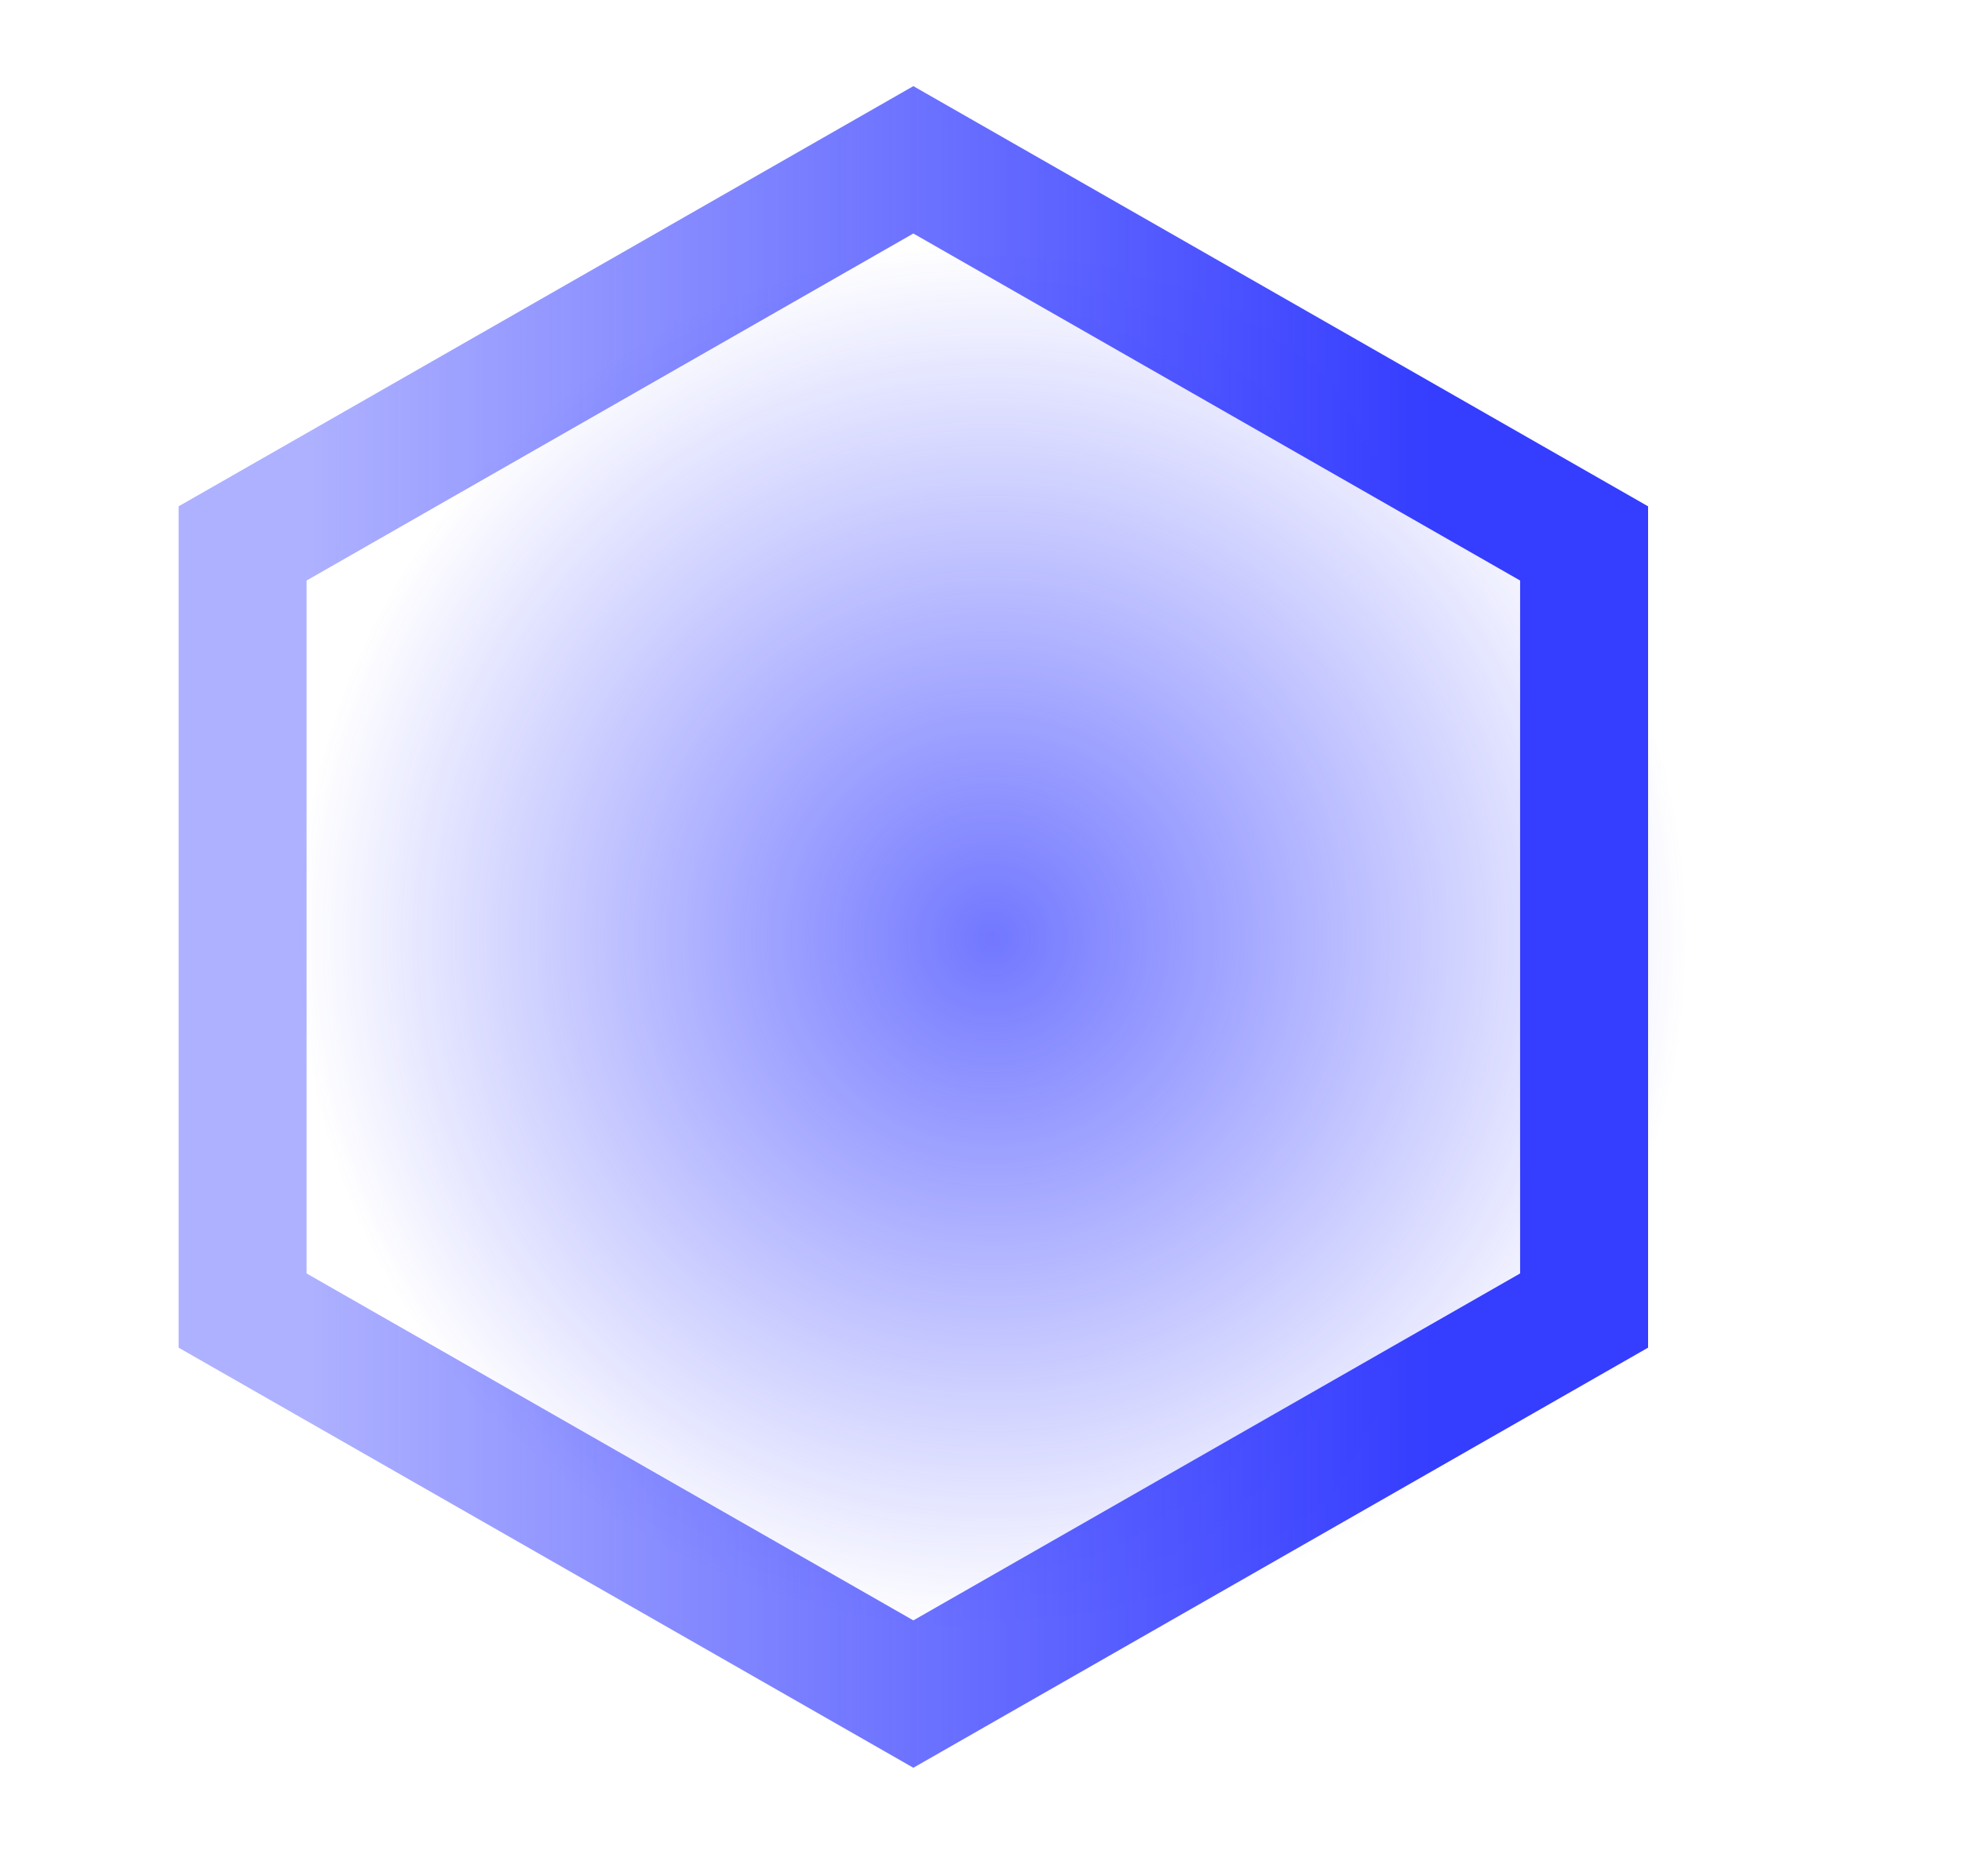
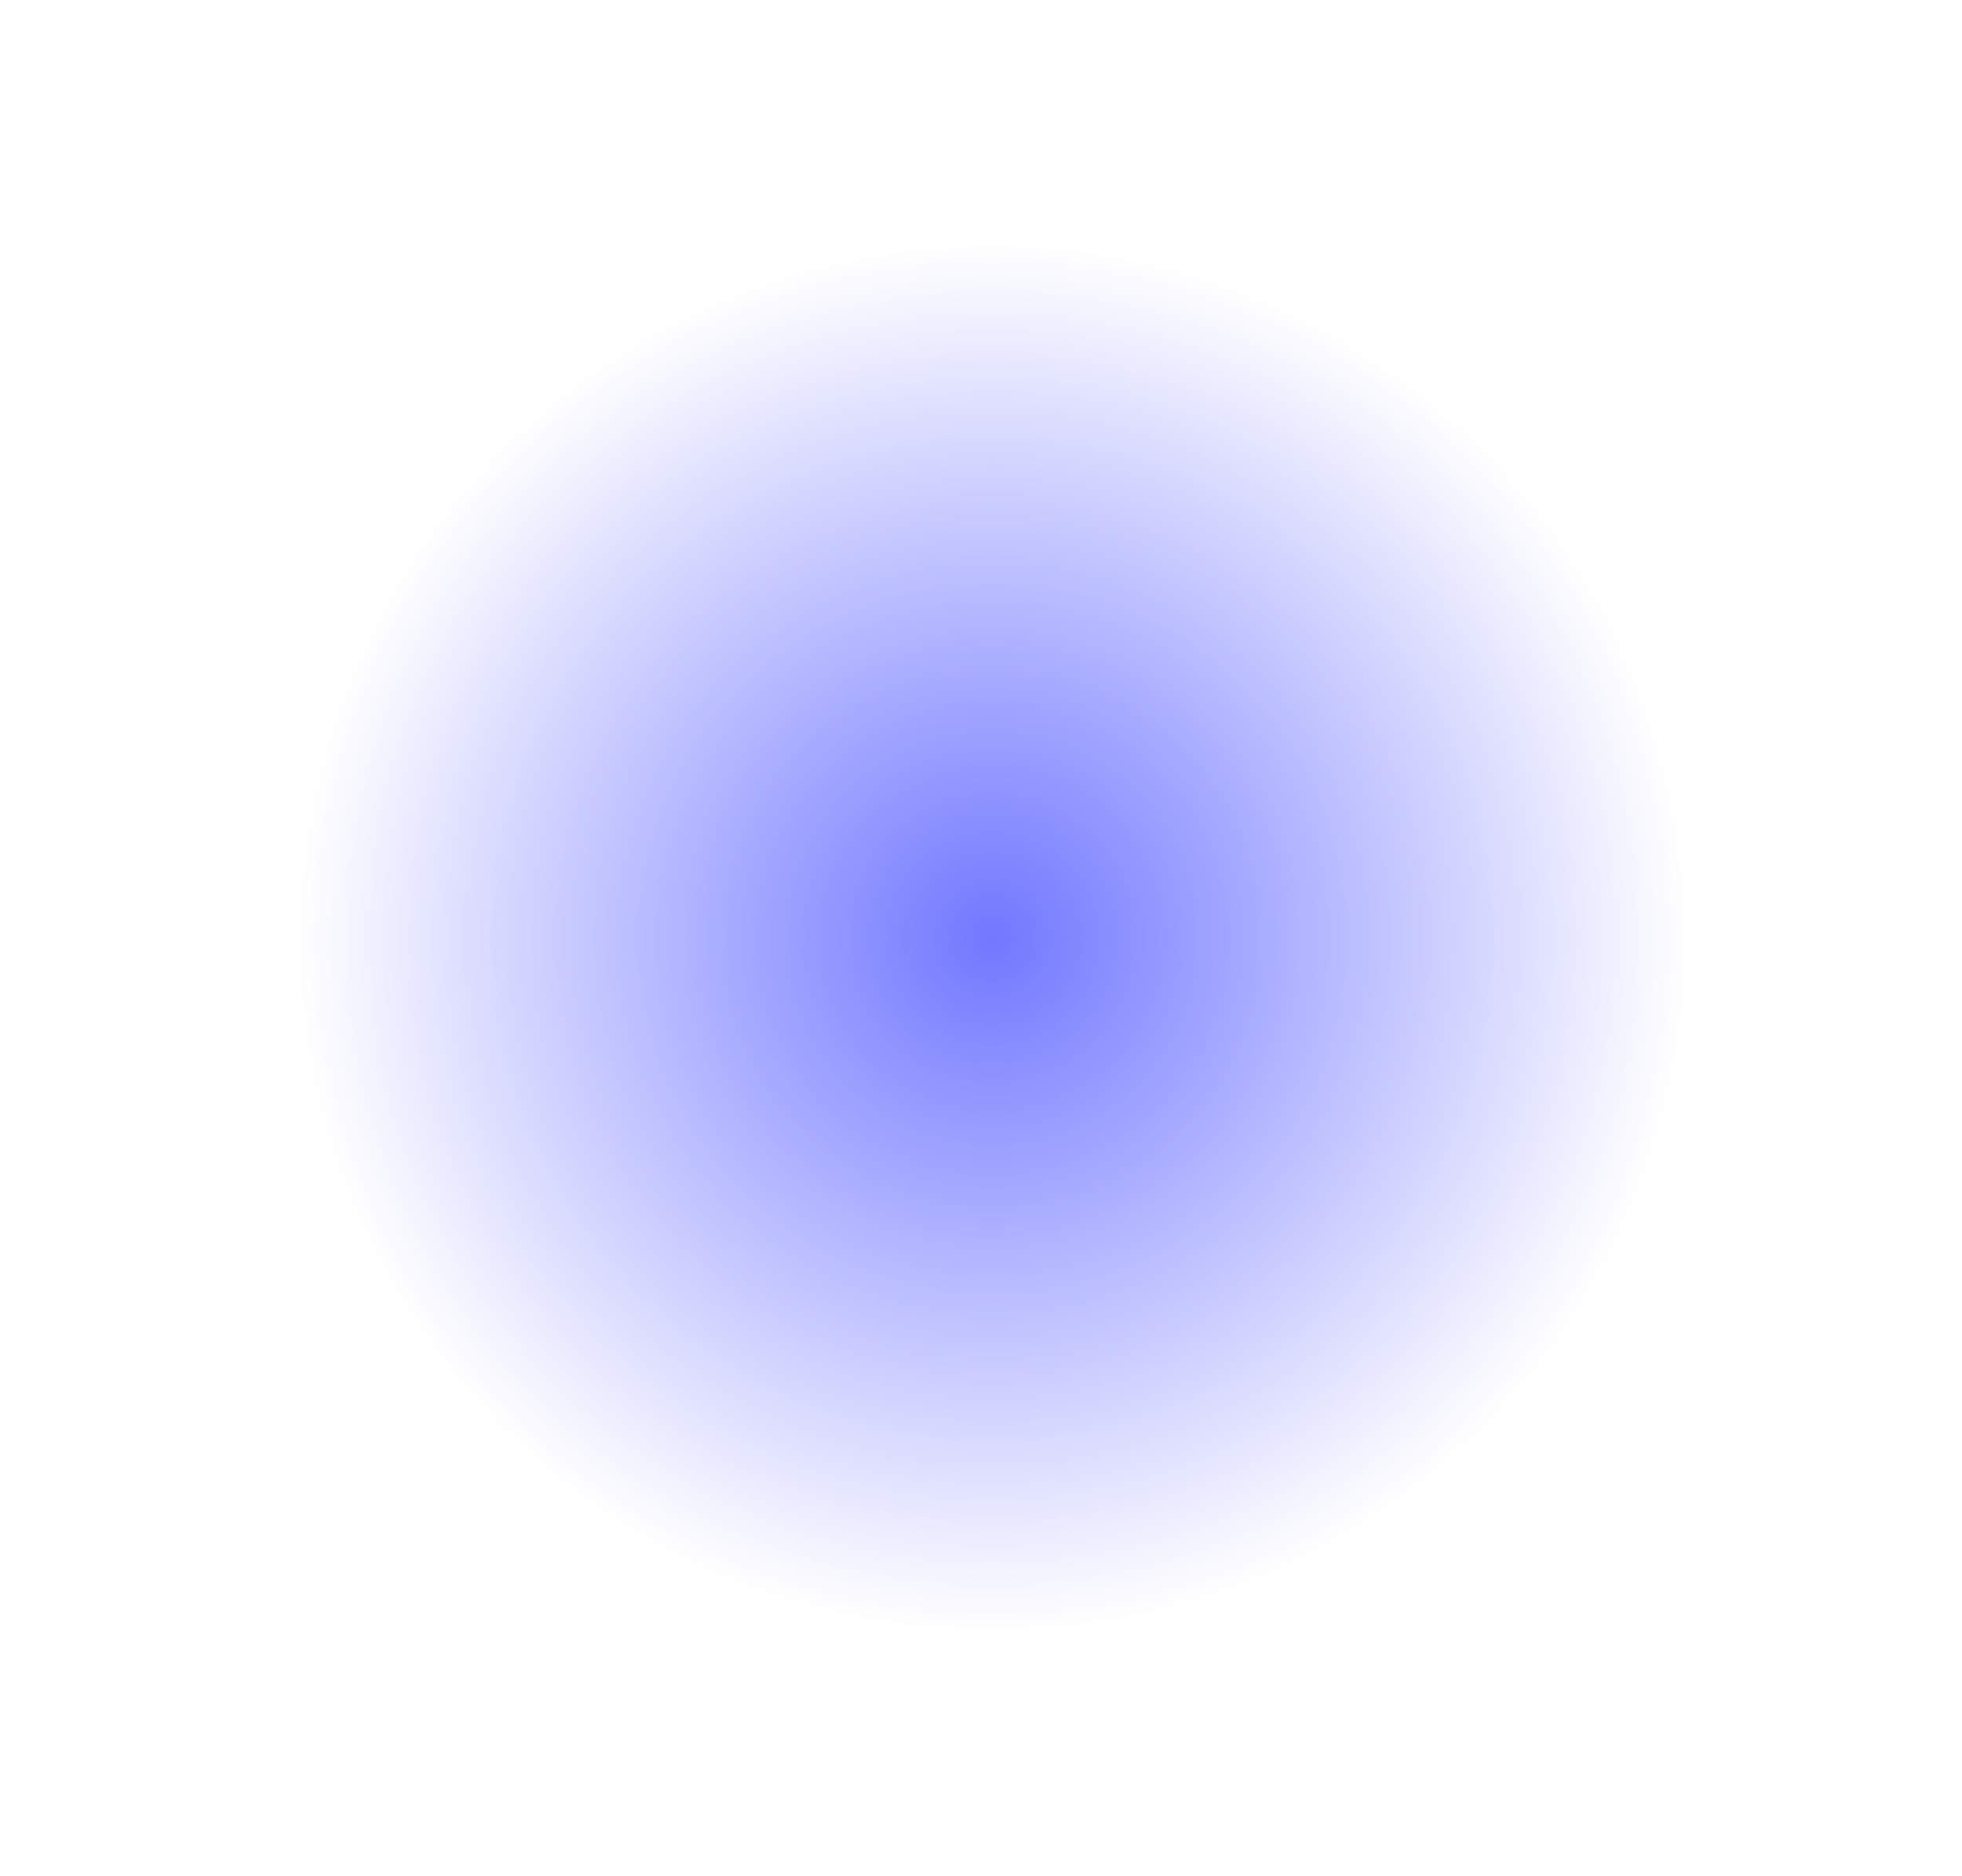
<svg xmlns="http://www.w3.org/2000/svg" width="23" height="22" viewBox="0 0 23 22" fill="none">
  <ellipse opacity="0.7" cx="11.633" cy="11" rx="8.195" ry="8.119" fill="url(#paint0_radial_7206_9750)" />
-   <path d="M2.844 6.372L10.707 1.874L18.57 6.372V15.367L10.707 19.864L2.844 15.367V6.372Z" stroke="url(#paint1_linear_7206_9750)" stroke-width="1.5" />
  <defs>
    <radialGradient id="paint0_radial_7206_9750" cx="0" cy="0" r="1" gradientUnits="userSpaceOnUse" gradientTransform="translate(11.633 11) rotate(90) scale(8.119 8.195)">
      <stop stop-color="#353DFF" />
      <stop offset="1" stop-color="#353DFF" stop-opacity="0" />
    </radialGradient>
    <linearGradient id="paint1_linear_7206_9750" x1="20.092" y1="10.869" x2="3.545" y2="10.869" gradientUnits="userSpaceOnUse">
      <stop offset="0.2" stop-color="#353DFF" />
      <stop offset="1" stop-color="#353DFF" stop-opacity="0.4" />
    </linearGradient>
  </defs>
</svg>